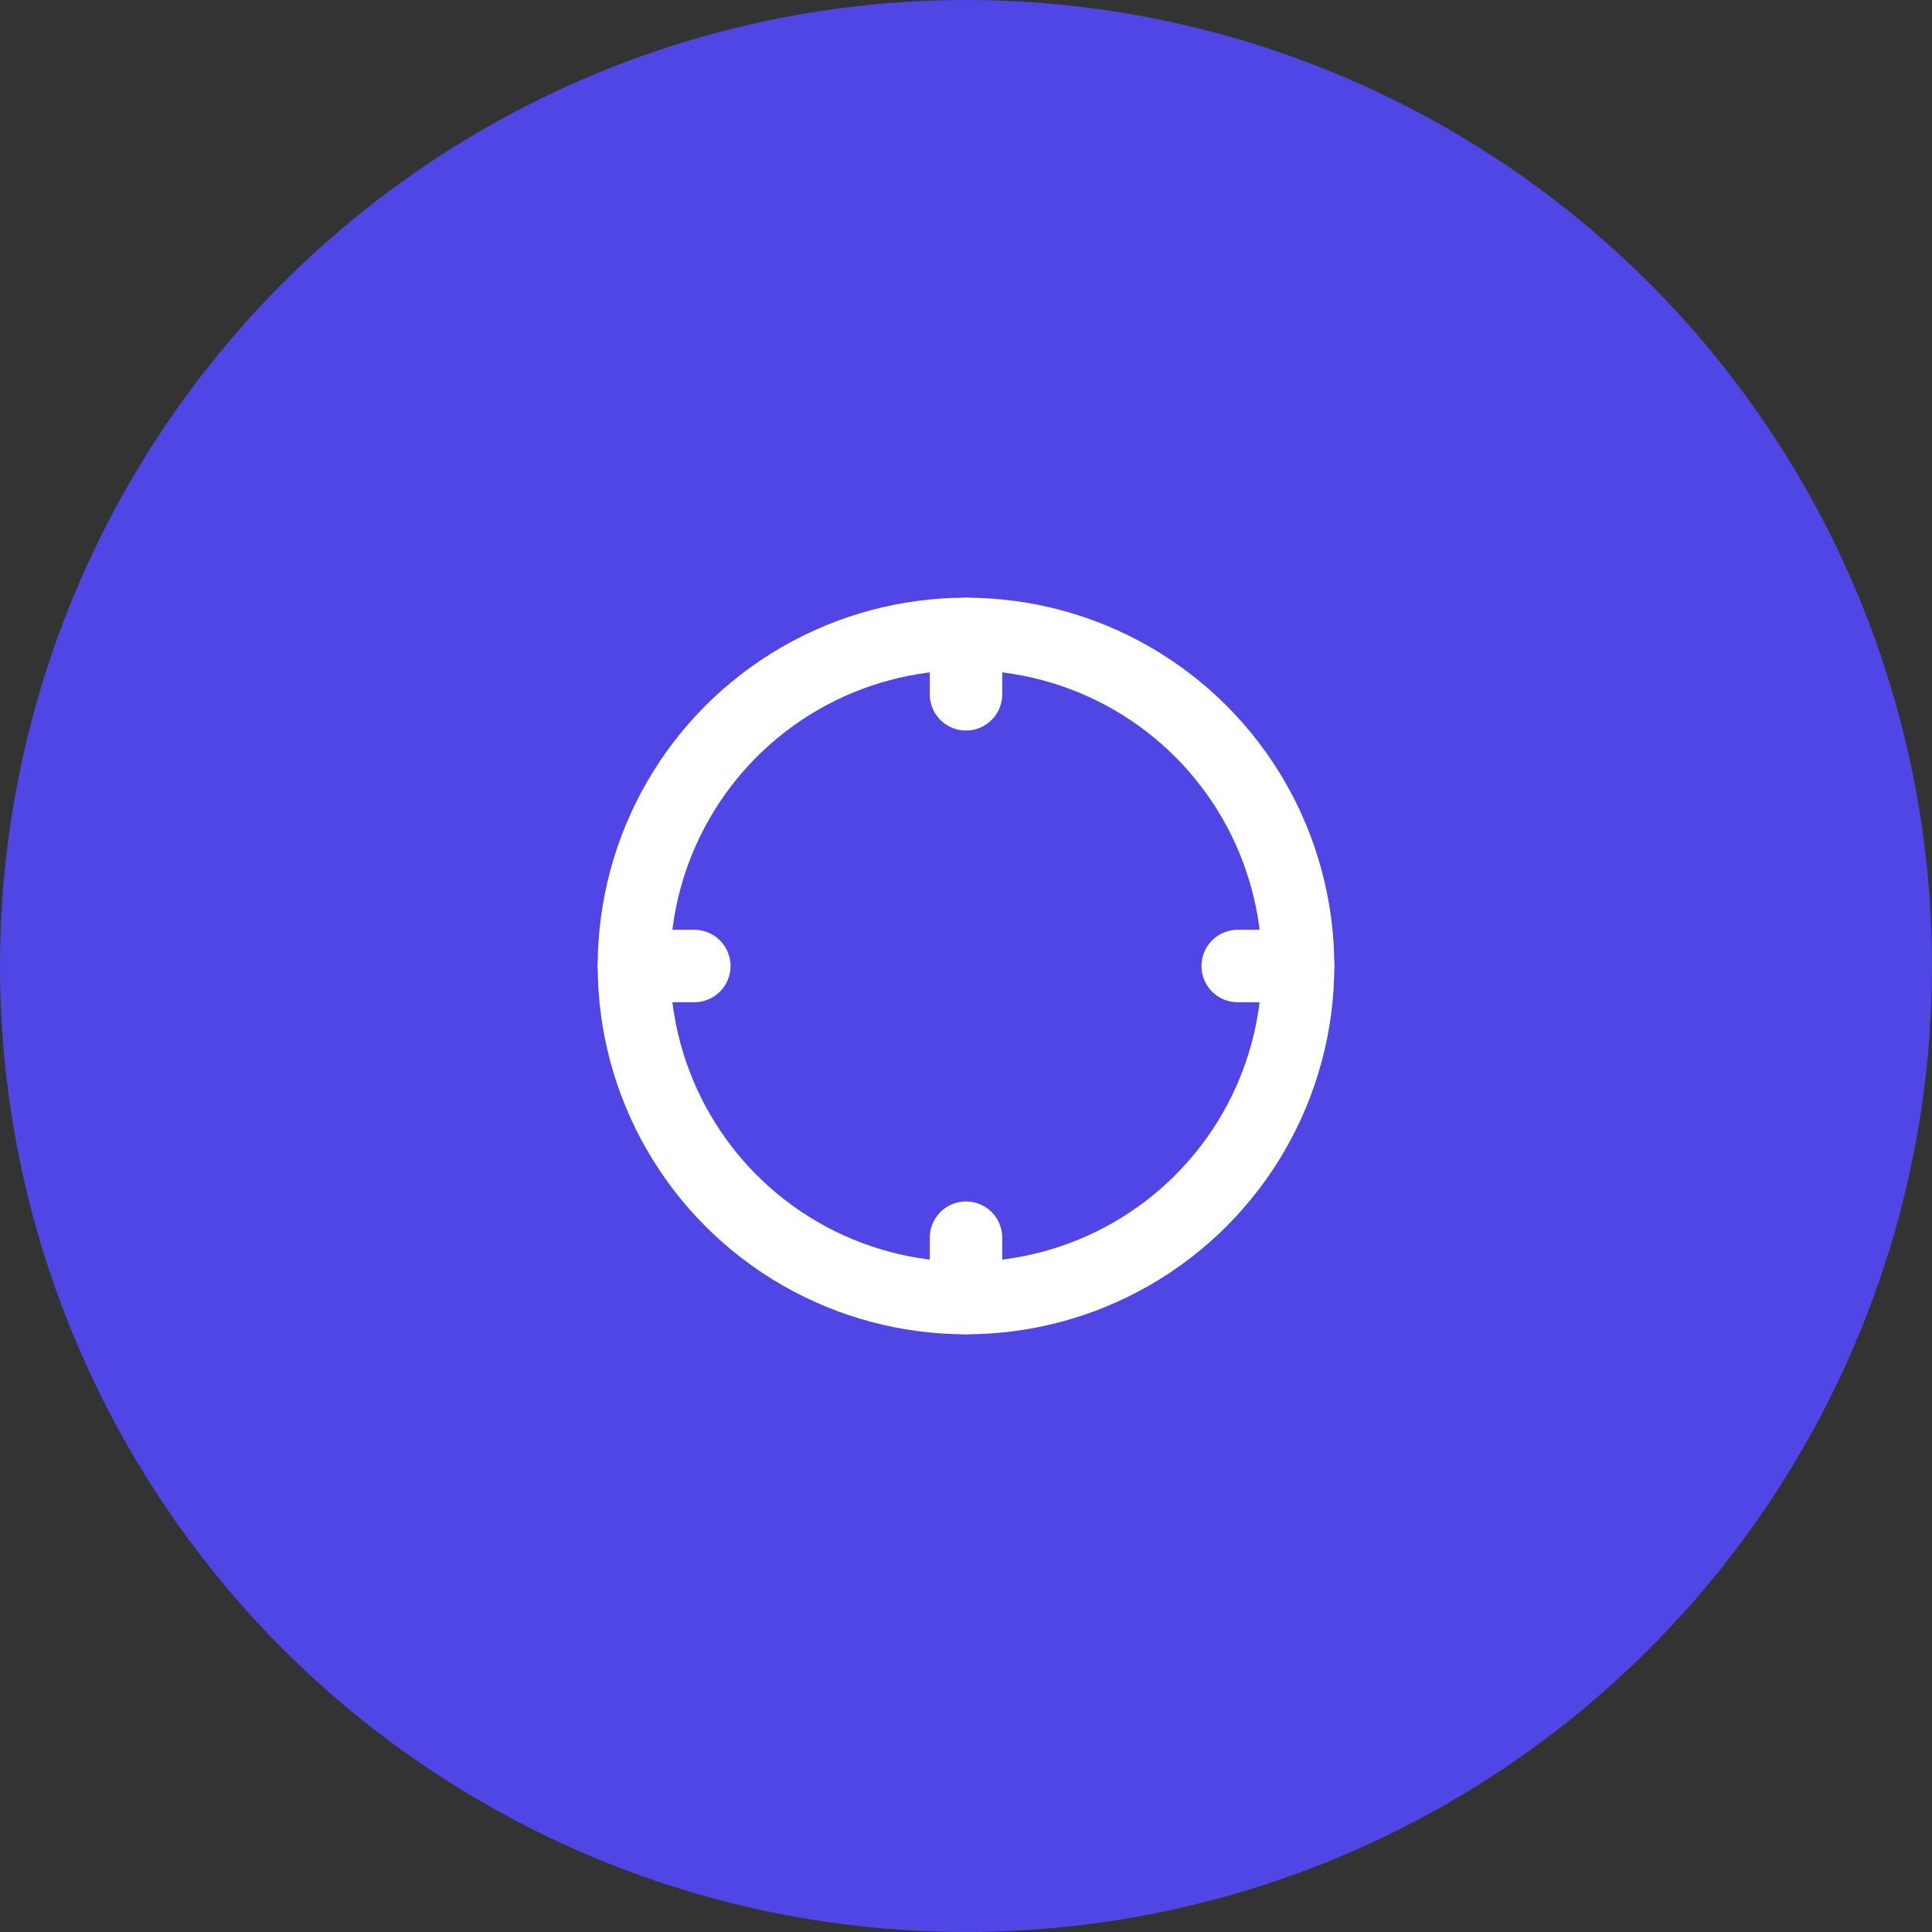
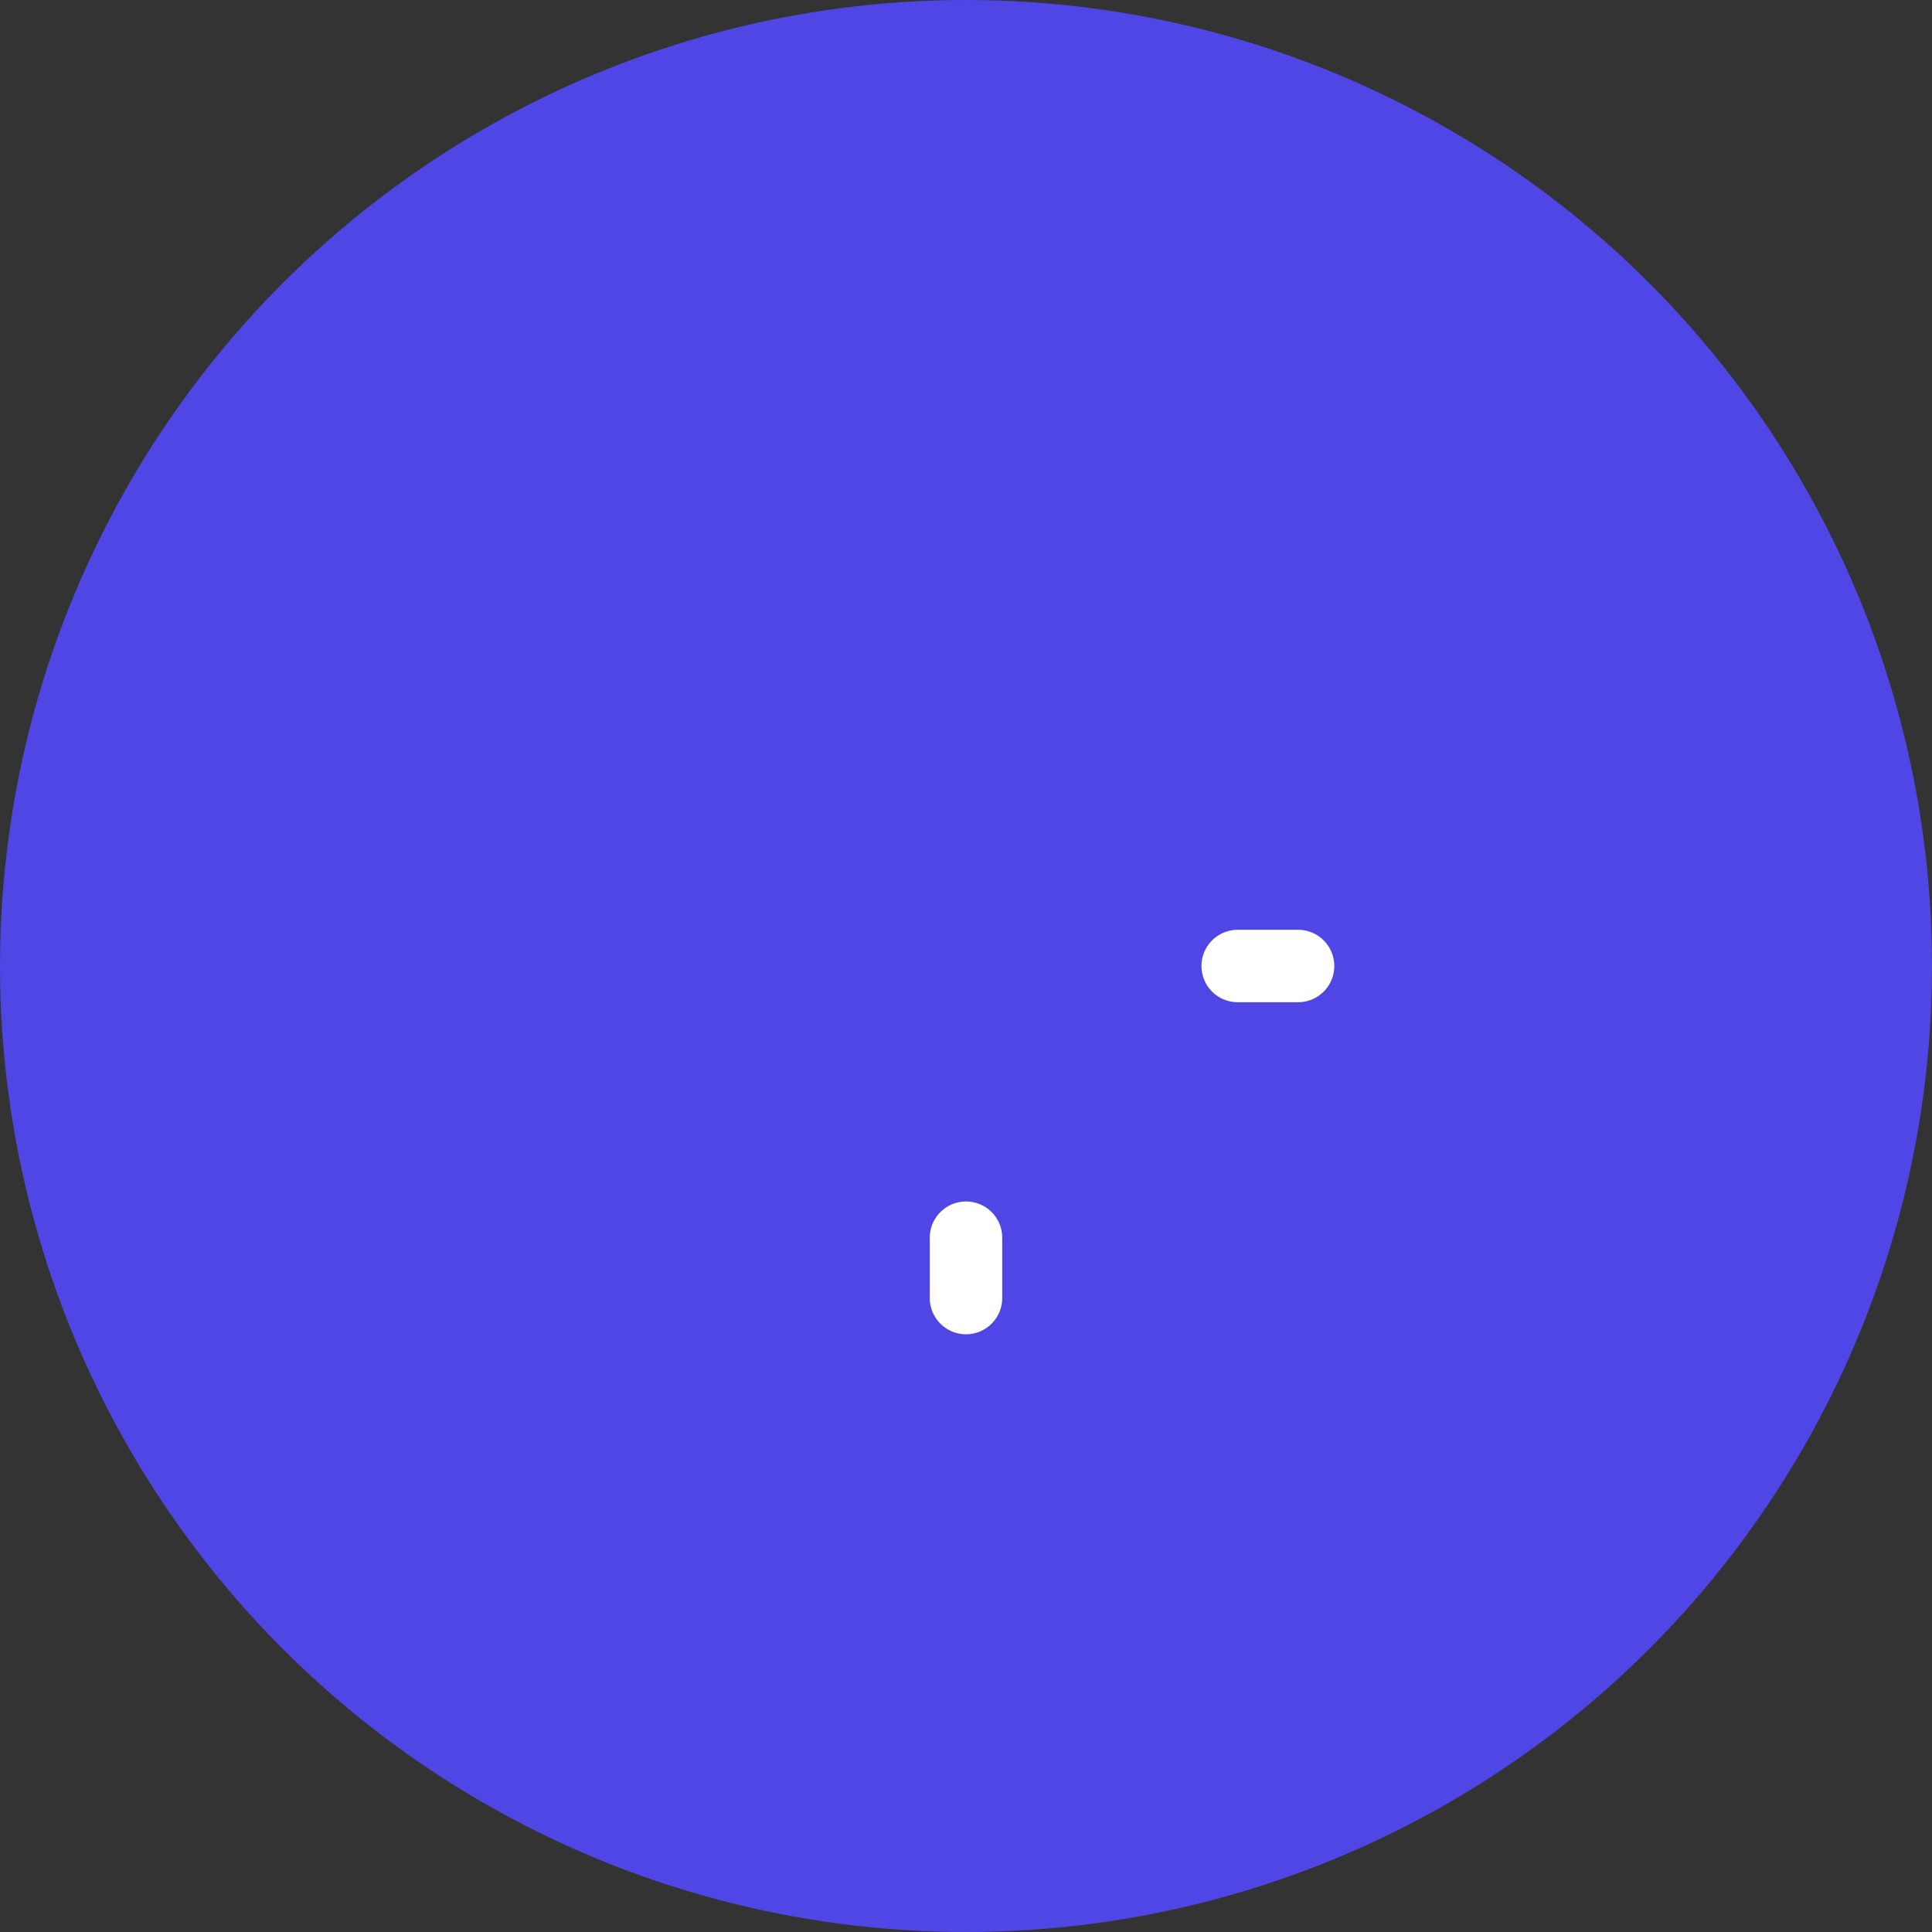
<svg xmlns="http://www.w3.org/2000/svg" width="32" height="32" viewBox="0 0 32 32" fill="none">
  <rect x="0" y="0" width="32" height="32" fill="#333333" stroke="none" />
  <circle cx="16" cy="16" r="16" fill="#4F46E5" />
  <g transform="translate(9, 9)">
-     <circle cx="7" cy="7" r="5.5" stroke="white" stroke-width="1.2" fill="none" />
-     <path d="M7 1.5L7 2.5" stroke="white" stroke-width="1.2" stroke-linecap="round" />
    <path d="M7 11.5L7 12.5" stroke="white" stroke-width="1.2" stroke-linecap="round" />
-     <path d="M1.5 7L2.5 7" stroke="white" stroke-width="1.2" stroke-linecap="round" />
    <path d="M11.5 7L12.5 7" stroke="white" stroke-width="1.2" stroke-linecap="round" />
  </g>
</svg>